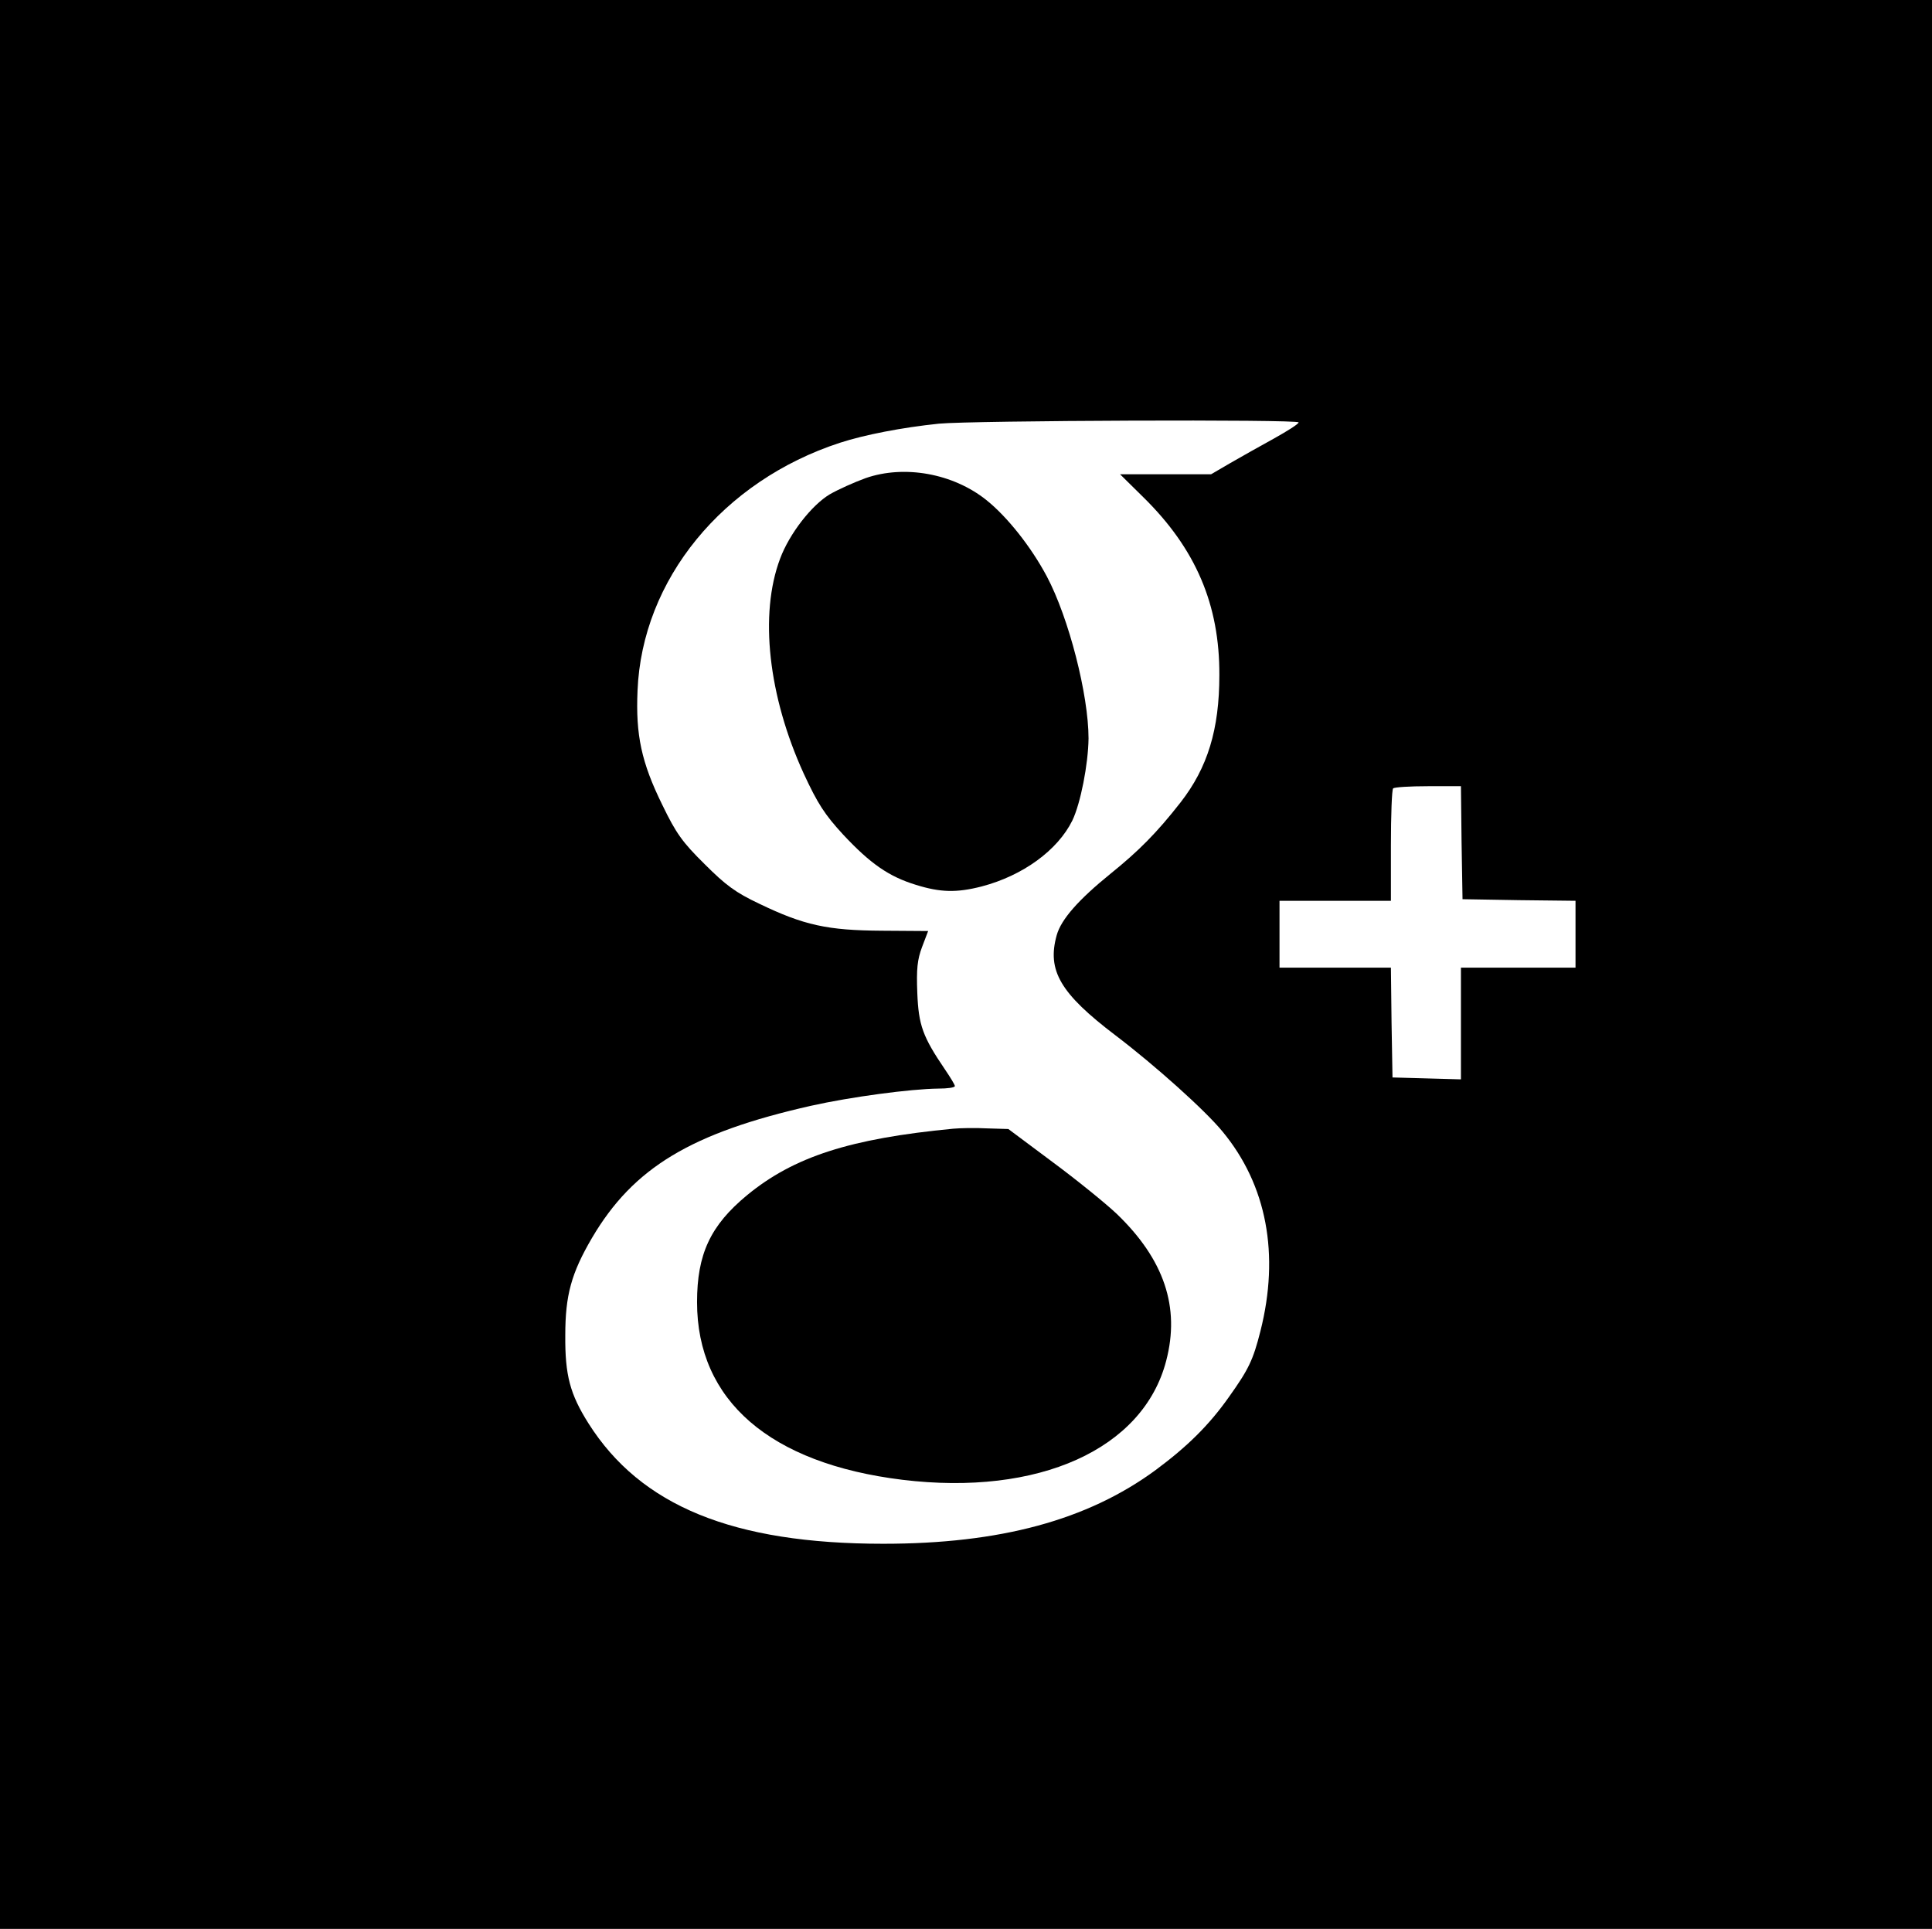
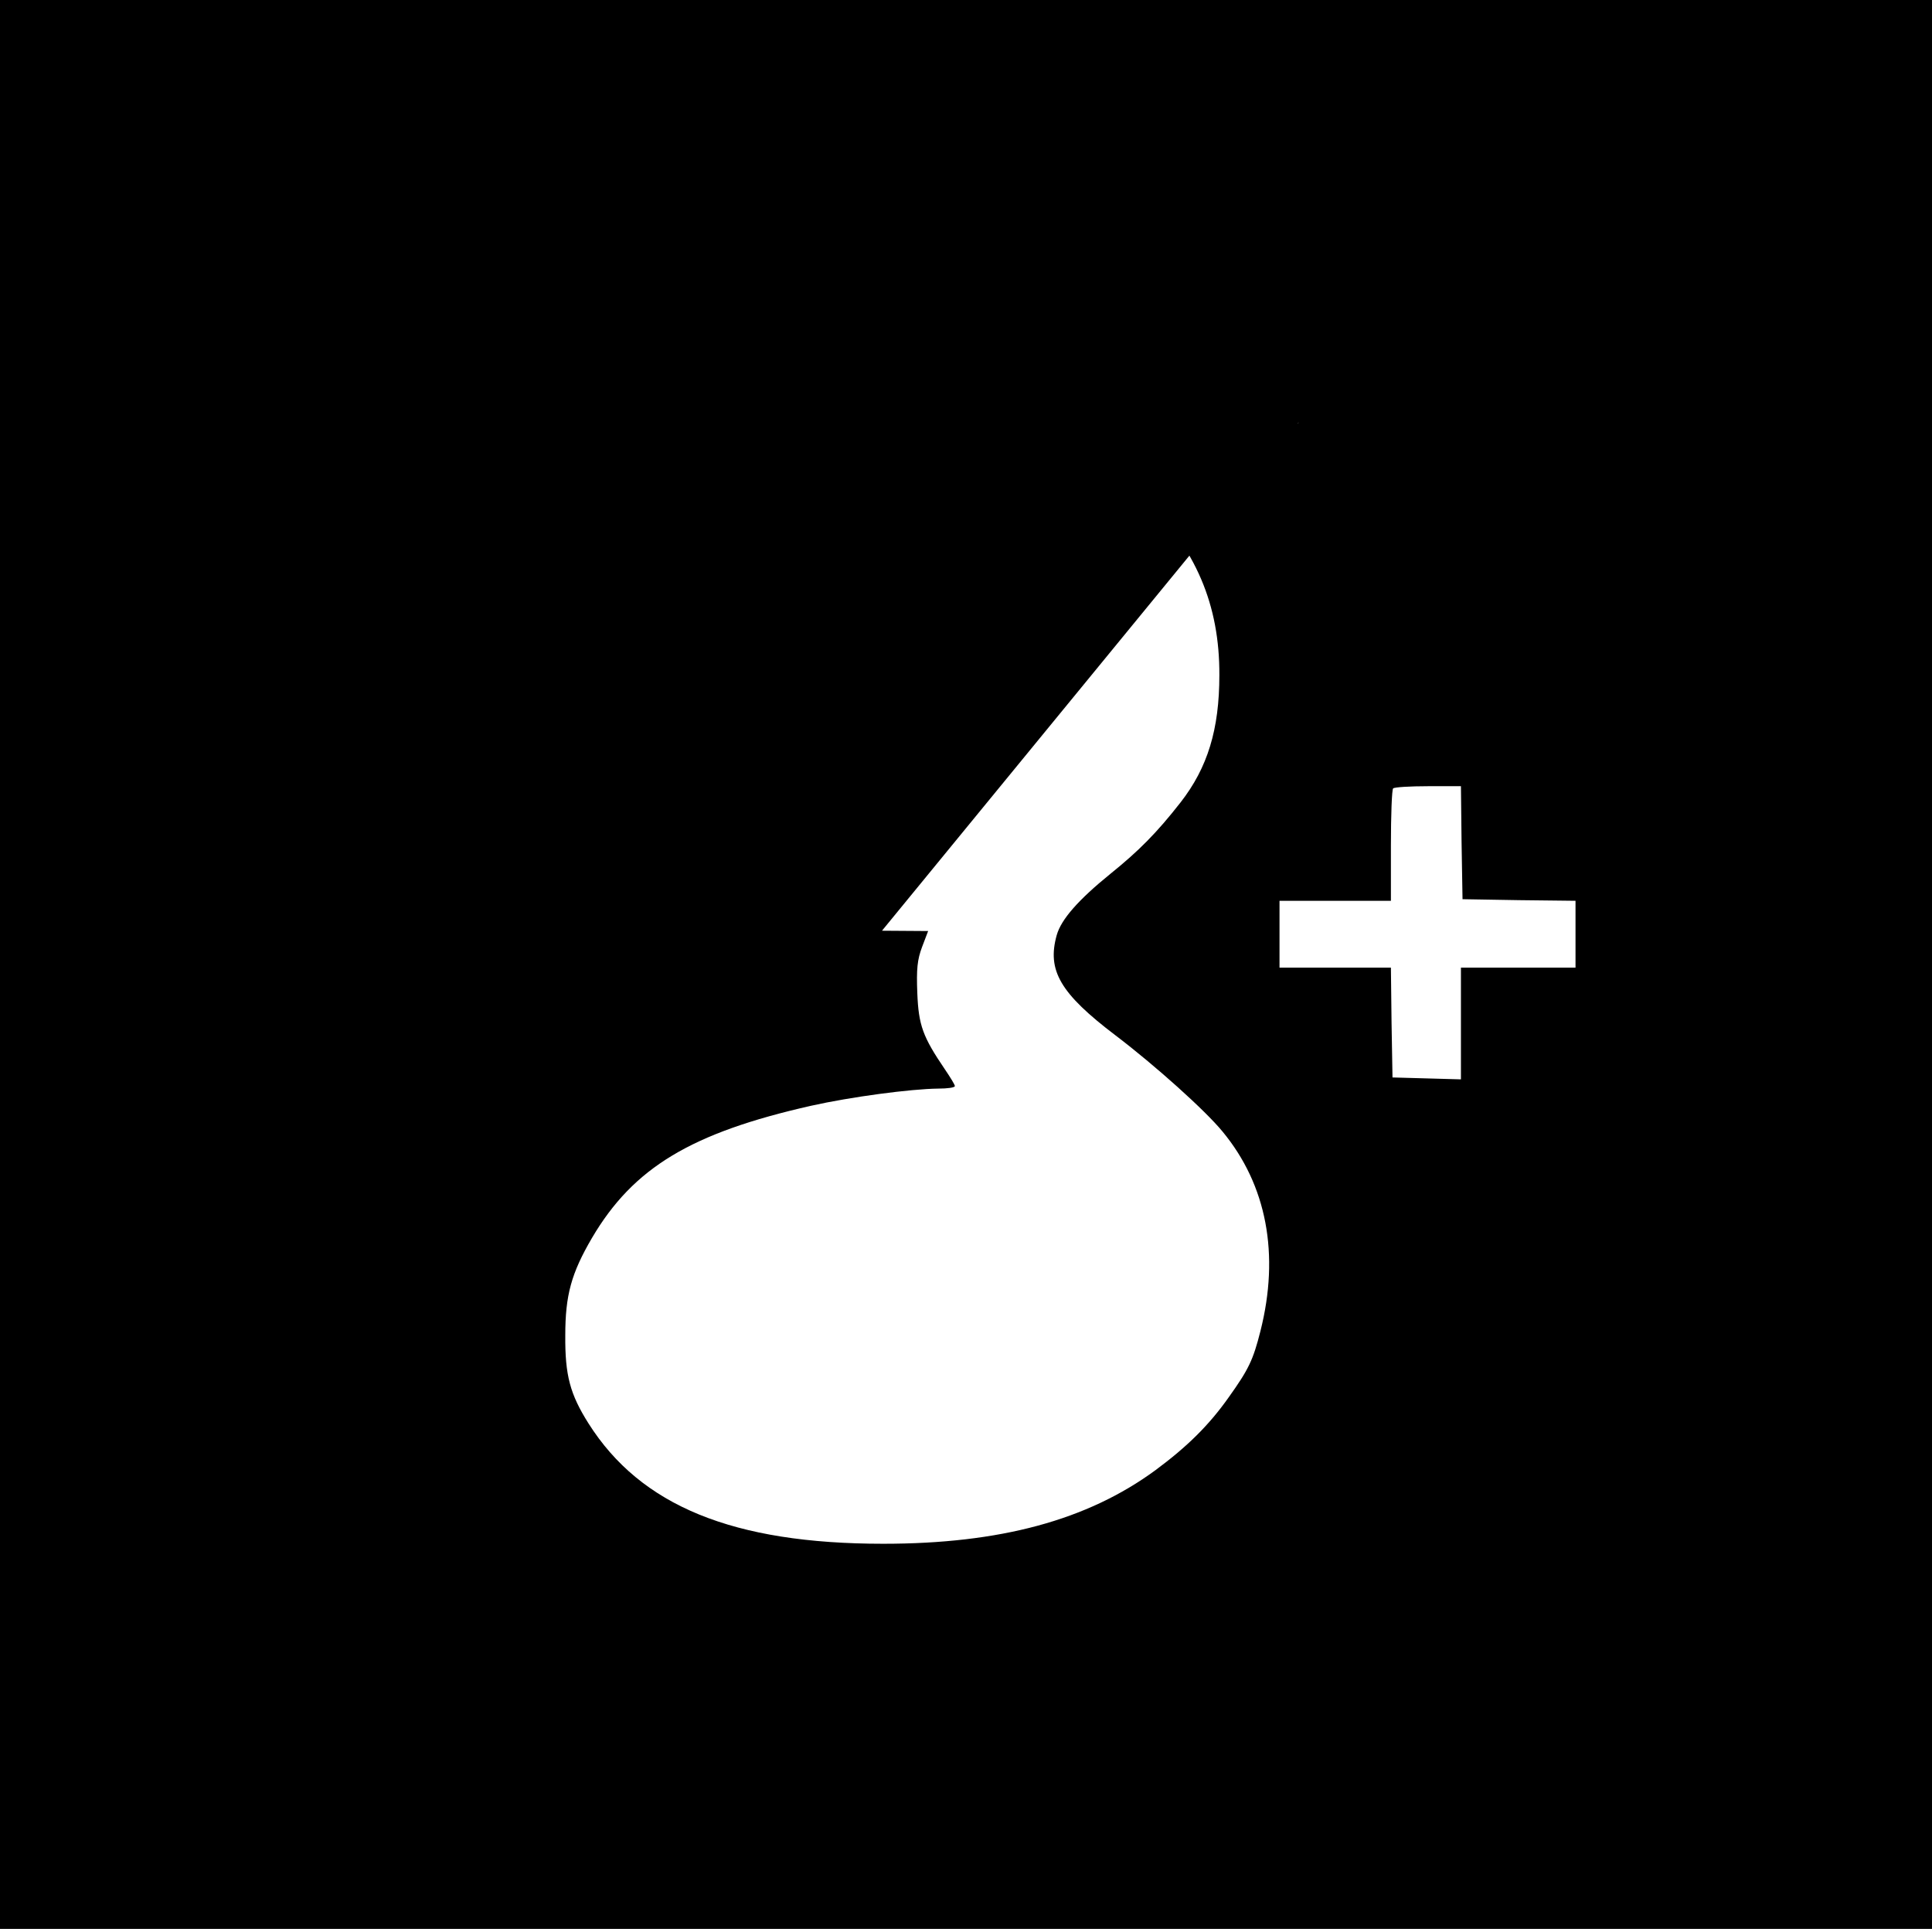
<svg xmlns="http://www.w3.org/2000/svg" version="1.0" width="607pt" height="606pt" viewBox="0 0 607 606" preserveAspectRatio="xMidYMid meet">
  <g transform="translate(0,606) scale(0.1,-0.1)" fill="#000000" stroke="none">
-     <path d="M0 3030 l0 -3030 3035 0 3035 0 0 3030 0 3030 -3035 0 -3035 0 0 -3030z m4080 1703 c0 -5 -35 -27 -78 -51 -42 -23 -104 -58 -137 -77 l-60 -35 -143 0 -143 0 73 -72 c165 -162 240 -338 239 -559 0 -171 -37 -291 -122 -400 -75 -96 -132 -153 -220 -224 -100 -81 -155 -143 -169 -193 -31 -111 11 -183 185 -315 125 -95 282 -236 336 -302 139 -168 180 -386 119 -627 -23 -91 -37 -120 -99 -207 -62 -88 -131 -156 -231 -230 -214 -157 -488 -231 -855 -231 -472 0 -762 119 -926 378 -58 92 -74 151 -73 277 0 126 19 195 84 306 130 221 312 330 688 415 125 28 313 53 400 54 28 0 52 3 52 8 0 4 -14 27 -31 52 -70 103 -83 139 -87 240 -3 76 0 105 15 145 l19 50 -145 1 c-171 1 -245 17 -386 85 -74 35 -105 58 -171 124 -70 69 -90 97 -133 186 -66 134 -84 220 -78 359 14 349 268 659 636 779 77 25 195 48 311 60 105 10 1130 14 1130 4z m512 -1320 l3 -178 178 -3 177 -2 0 -105 0 -105 -180 0 -180 0 0 -175 0 -176 -107 3 -108 3 -3 173 -2 172 -175 0 -175 0 0 105 0 105 175 0 175 0 0 173 c0 96 3 177 7 180 3 4 53 7 109 7 l104 0 2 -177z" />
-     <path d="M2720 4558 c-36 -13 -87 -36 -113 -51 -57 -34 -127 -124 -156 -202 -66 -175 -37 -432 74 -675 44 -95 66 -129 124 -192 86 -92 144 -132 229 -158 77 -24 128 -25 206 -5 130 34 239 114 285 207 26 54 50 177 51 258 0 137 -62 379 -131 509 -50 94 -125 188 -190 240 -105 84 -258 111 -379 69z" />
-     <path d="M2995 2514 c-324 -31 -501 -88 -648 -209 -115 -95 -157 -185 -157 -336 0 -309 229 -507 645 -558 428 -52 757 96 829 374 44 168 -6 318 -156 462 -35 33 -125 106 -202 163 l-138 103 -67 2 c-36 2 -84 1 -106 -1z" />
+     <path d="M0 3030 l0 -3030 3035 0 3035 0 0 3030 0 3030 -3035 0 -3035 0 0 -3030z m4080 1703 c0 -5 -35 -27 -78 -51 -42 -23 -104 -58 -137 -77 l-60 -35 -143 0 -143 0 73 -72 c165 -162 240 -338 239 -559 0 -171 -37 -291 -122 -400 -75 -96 -132 -153 -220 -224 -100 -81 -155 -143 -169 -193 -31 -111 11 -183 185 -315 125 -95 282 -236 336 -302 139 -168 180 -386 119 -627 -23 -91 -37 -120 -99 -207 -62 -88 -131 -156 -231 -230 -214 -157 -488 -231 -855 -231 -472 0 -762 119 -926 378 -58 92 -74 151 -73 277 0 126 19 195 84 306 130 221 312 330 688 415 125 28 313 53 400 54 28 0 52 3 52 8 0 4 -14 27 -31 52 -70 103 -83 139 -87 240 -3 76 0 105 15 145 l19 50 -145 1 z m512 -1320 l3 -178 178 -3 177 -2 0 -105 0 -105 -180 0 -180 0 0 -175 0 -176 -107 3 -108 3 -3 173 -2 172 -175 0 -175 0 0 105 0 105 175 0 175 0 0 173 c0 96 3 177 7 180 3 4 53 7 109 7 l104 0 2 -177z" />
  </g>
</svg>